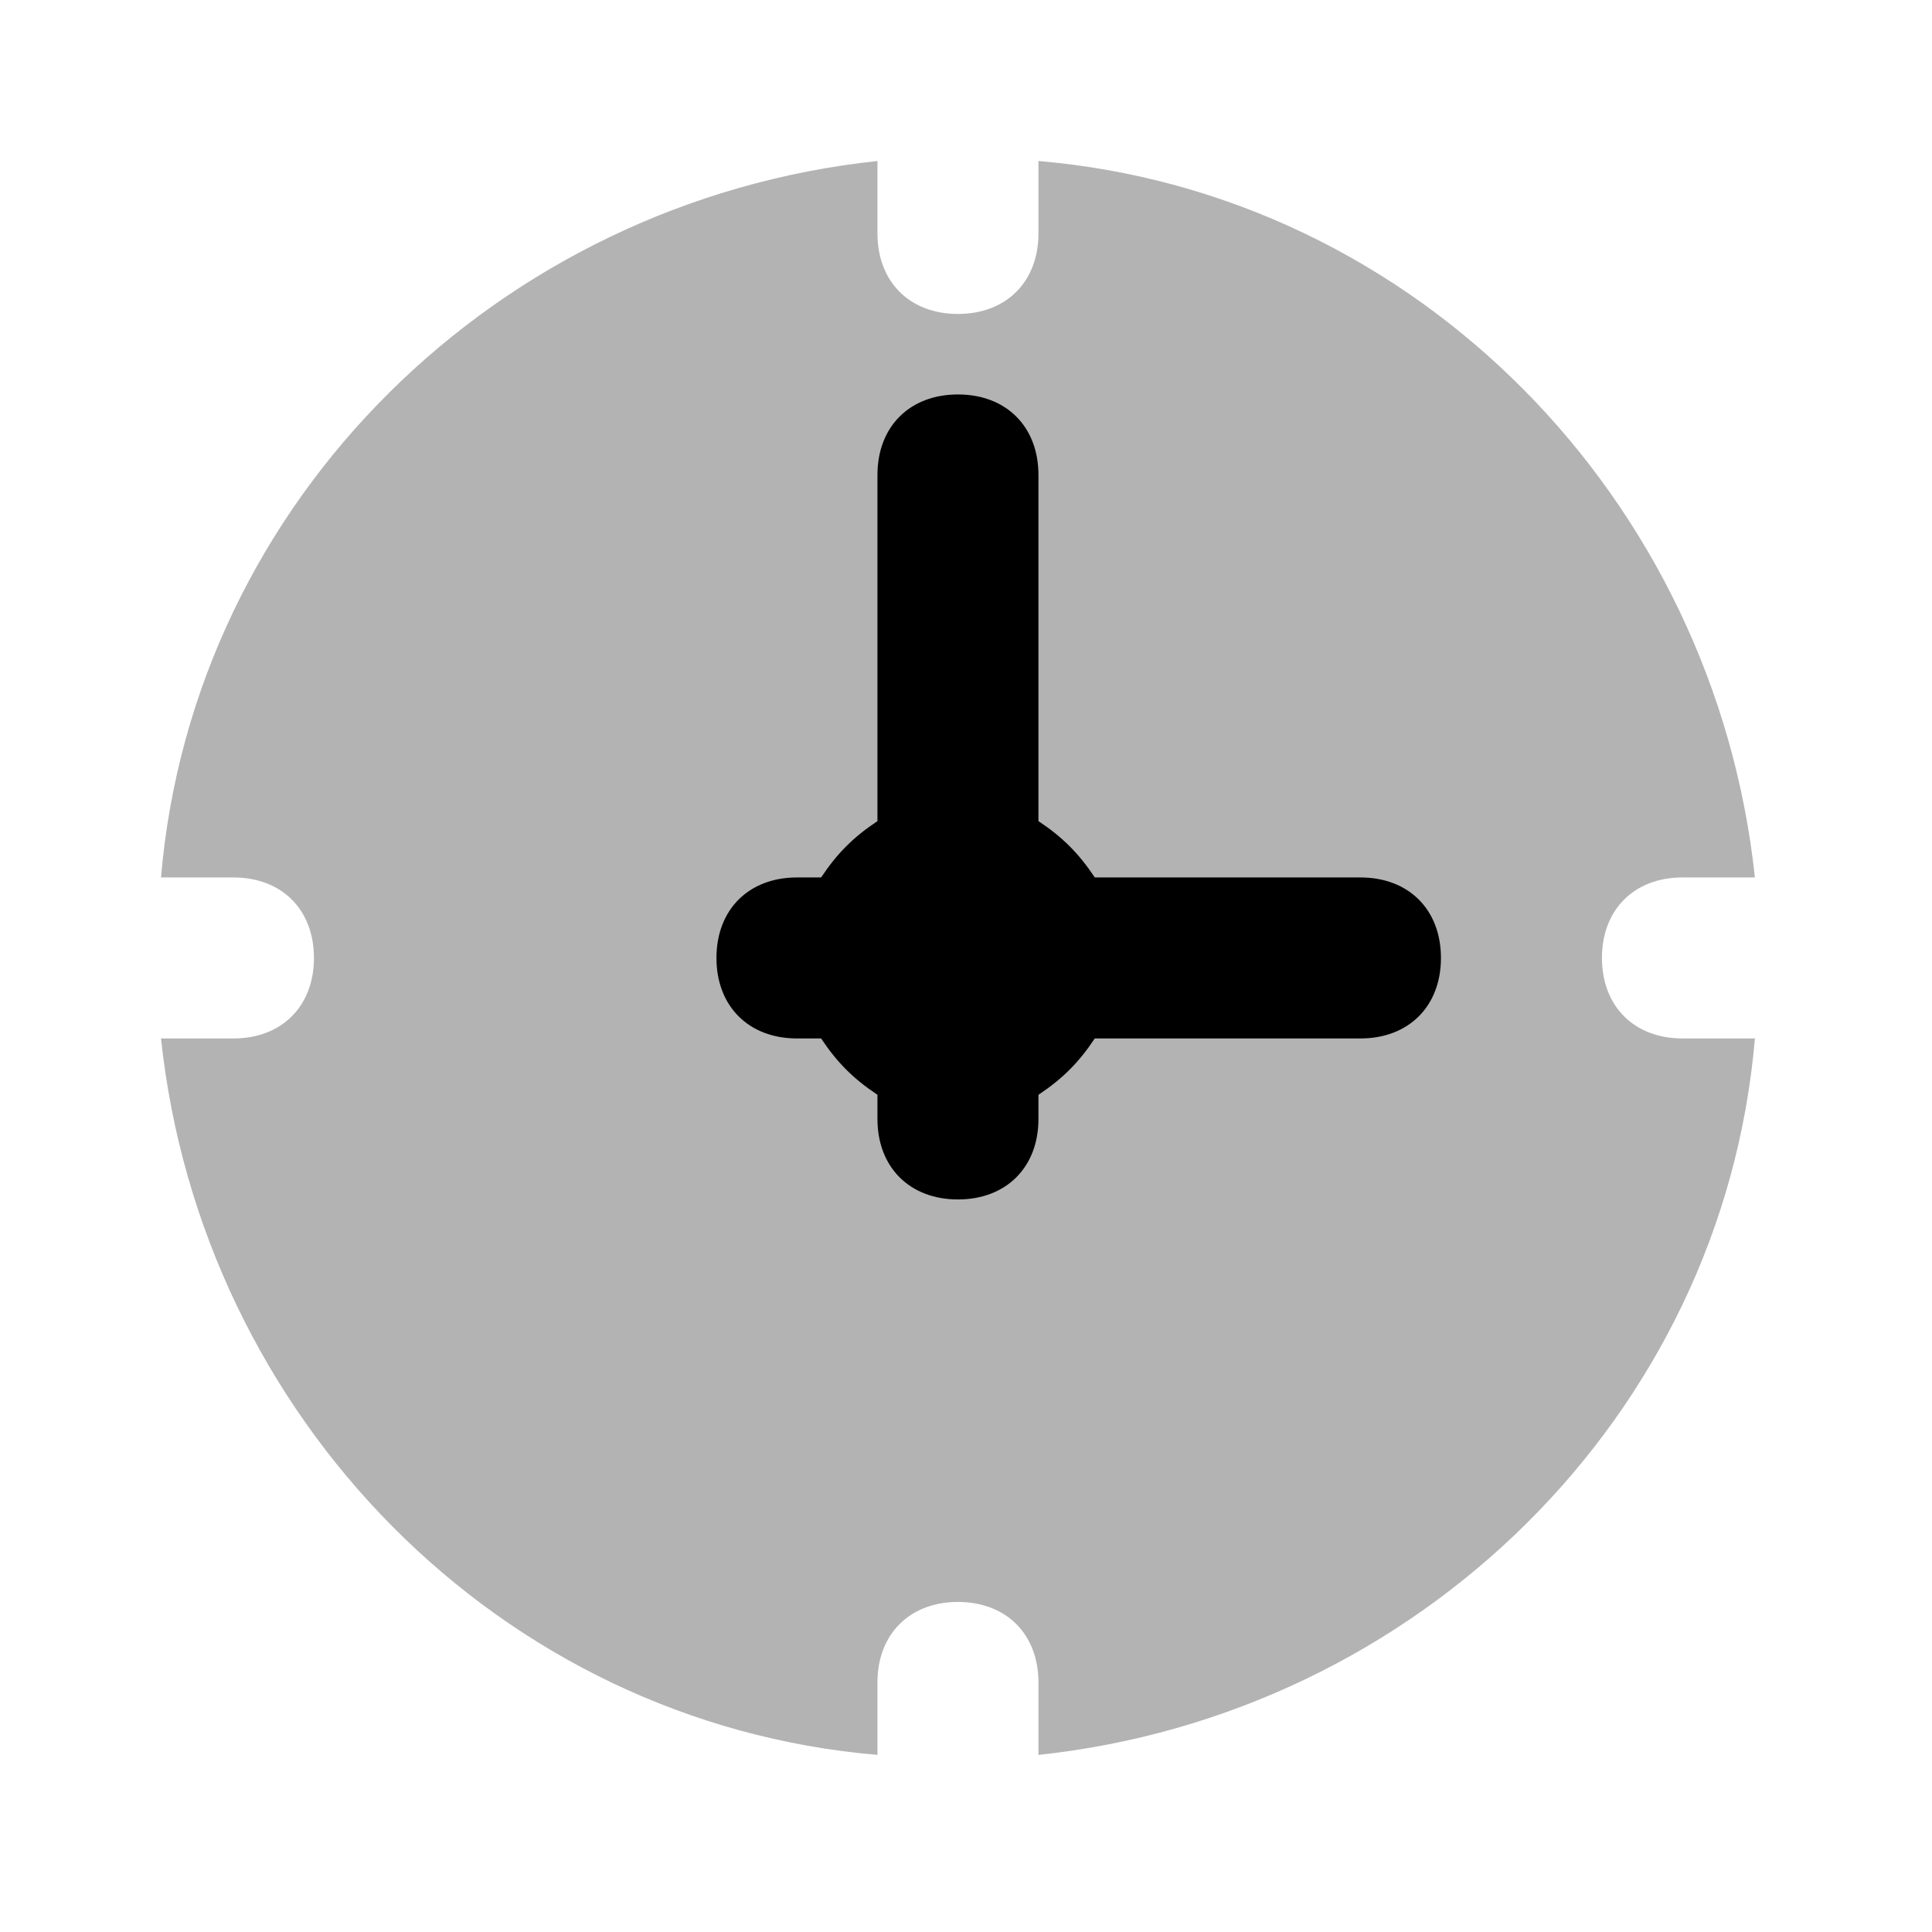
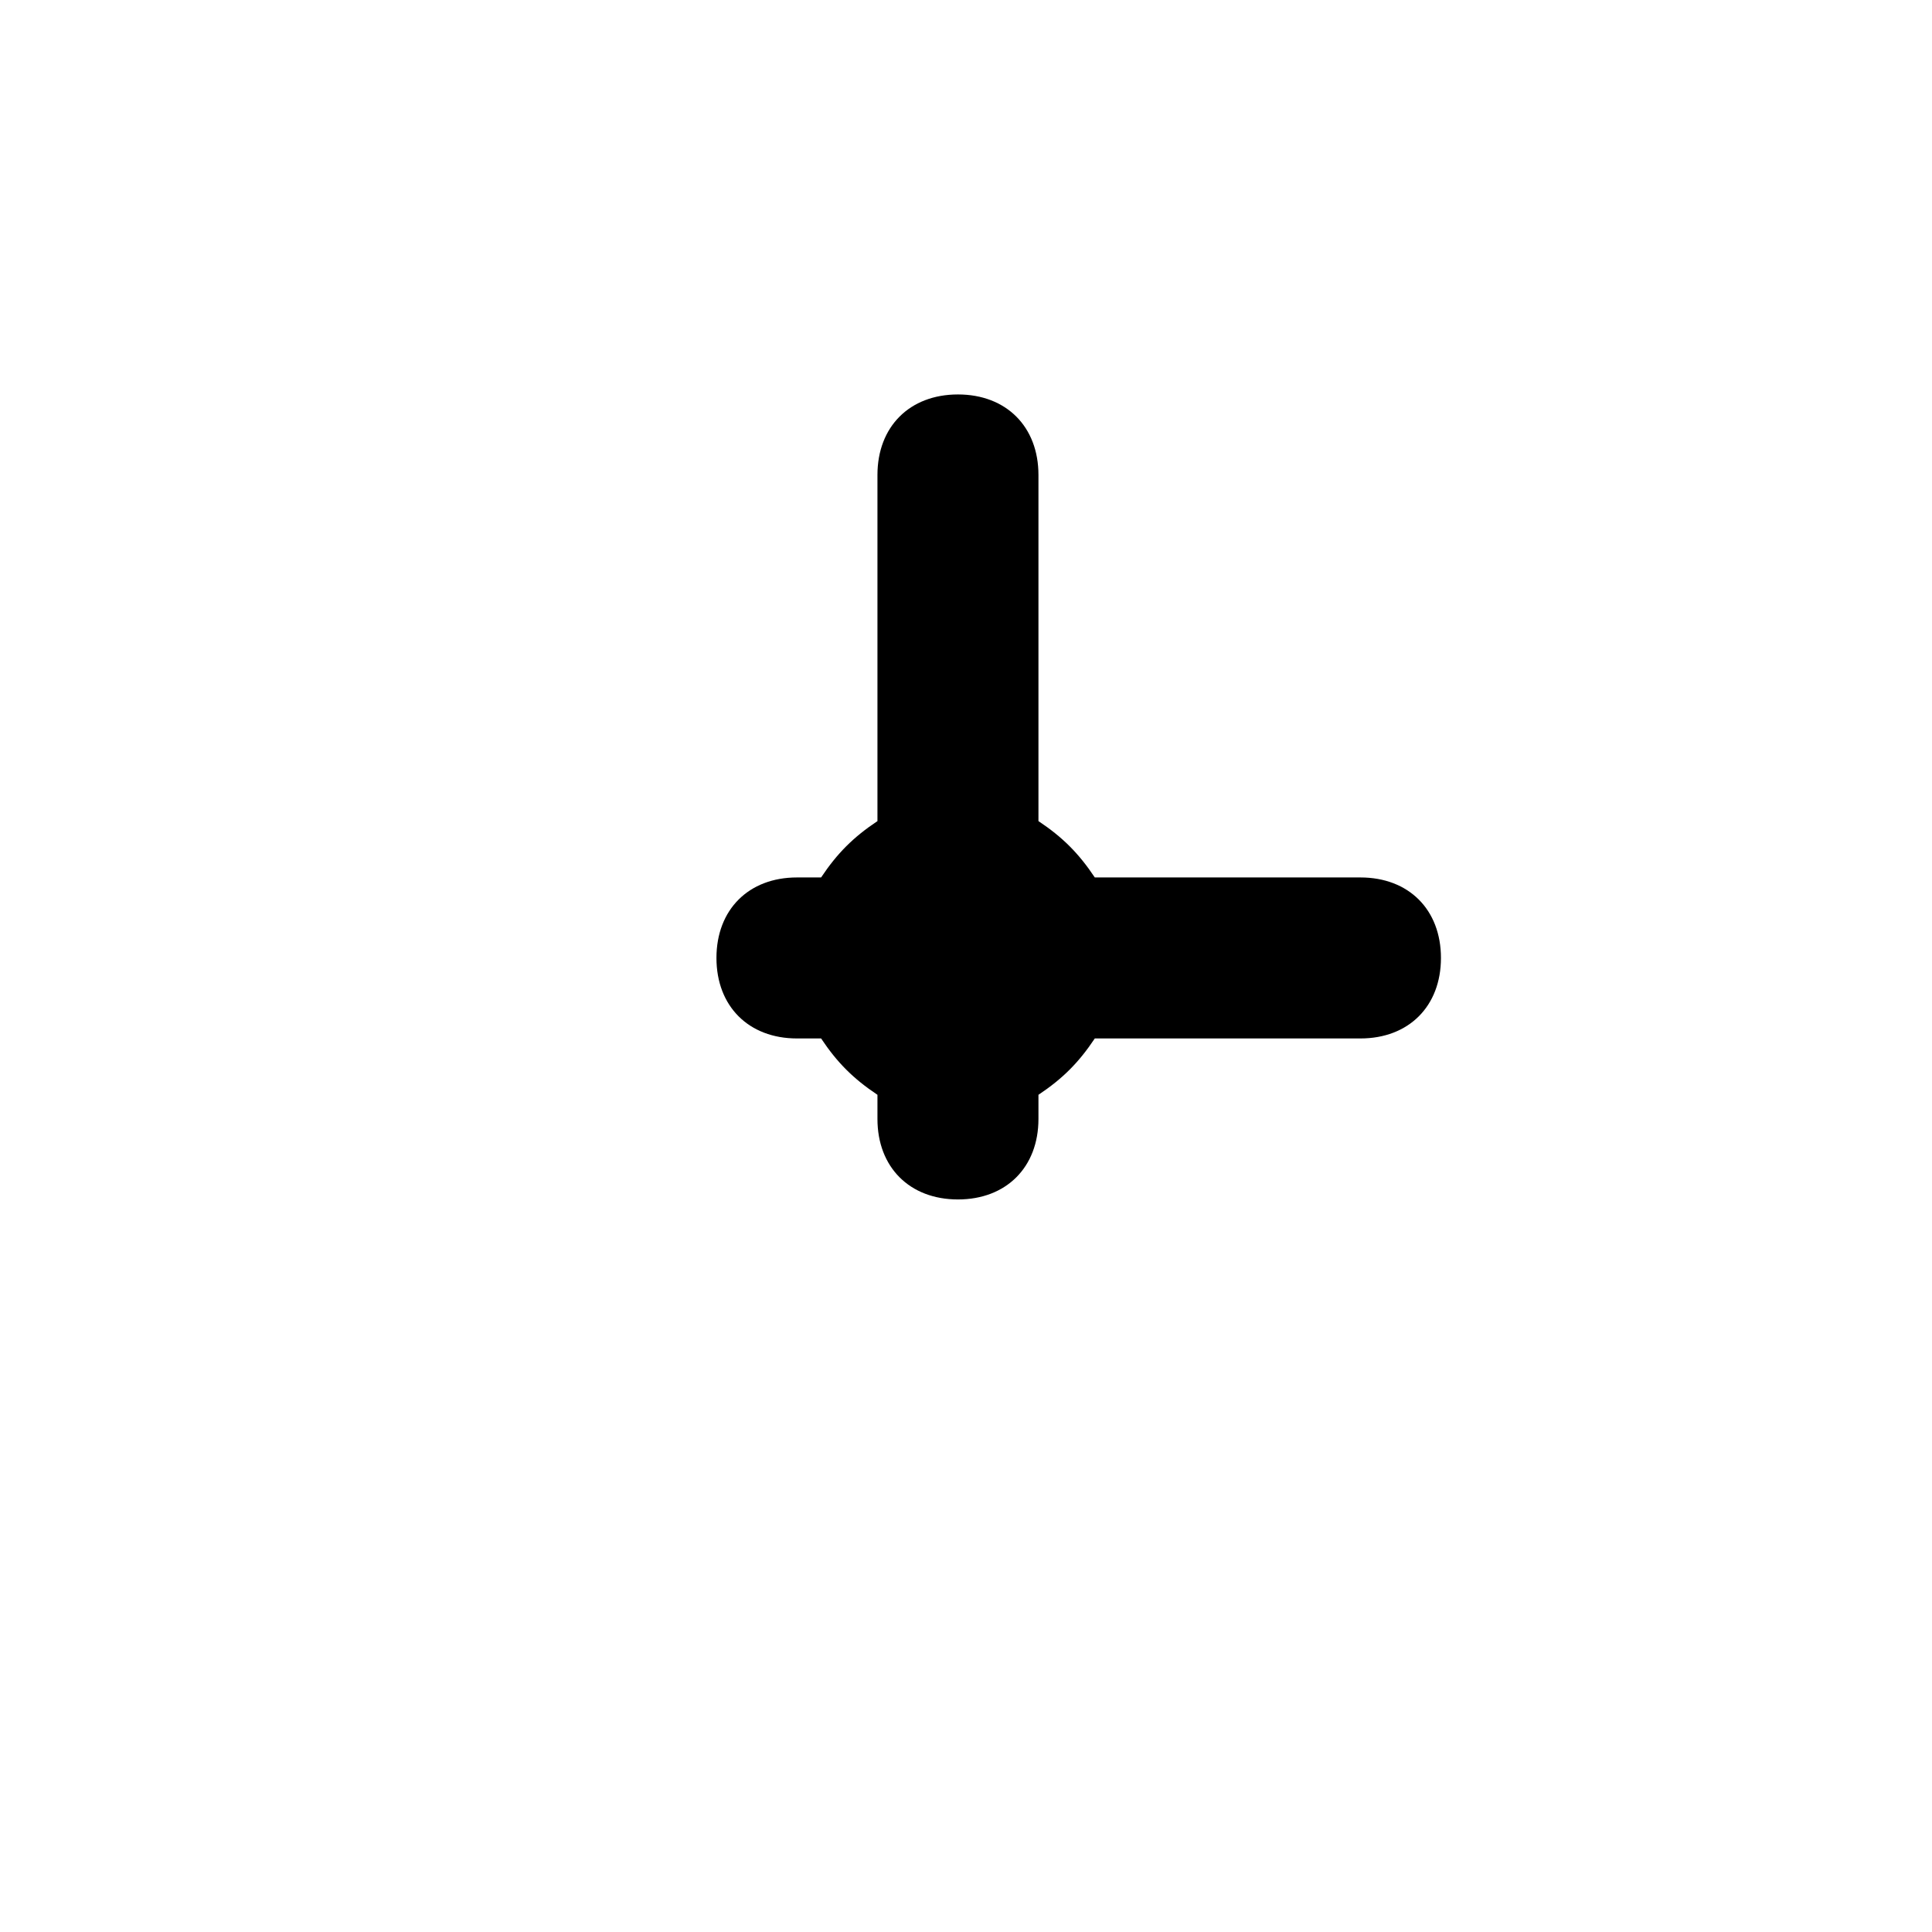
<svg xmlns="http://www.w3.org/2000/svg" width="24" height="24" viewBox="0 0 24 24" fill="none">
-   <path opacity="0.3" d="M20.9 12.9C20.3 12.9 19.9 12.5 19.9 11.9C19.9 11.3 20.3 10.9 20.9 10.9H21.8C21.3 6.2 17.6 2.4 12.9 2V2.9C12.9 3.5 12.5 3.9 11.9 3.9C11.3 3.9 10.9 3.5 10.9 2.9V2C6.2 2.5 2.4 6.2 2 10.9H2.9C3.5 10.9 3.9 11.3 3.9 11.9C3.9 12.5 3.5 12.9 2.9 12.9H2C2.5 17.6 6.2 21.4 10.9 21.8V20.9C10.9 20.3 11.3 19.9 11.9 19.9C12.5 19.9 12.9 20.3 12.9 20.9V21.8C17.6 21.3 21.4 17.6 21.8 12.9H20.9Z" fill="black" />
  <path d="M16.9 10.9H13.6C13.4 10.6 13.2 10.4 12.9 10.2V5.9C12.9 5.3 12.5 4.9 11.9 4.9C11.3 4.9 10.9 5.3 10.9 5.9V10.2C10.6 10.4 10.4 10.6 10.2 10.9H9.9C9.3 10.9 8.9 11.3 8.9 11.9C8.9 12.5 9.3 12.9 9.9 12.9H10.2C10.4 13.2 10.6 13.4 10.9 13.6V13.9C10.9 14.5 11.3 14.9 11.9 14.9C12.5 14.9 12.9 14.5 12.9 13.9V13.6C13.2 13.4 13.4 13.2 13.6 12.9H16.9C17.5 12.9 17.9 12.5 17.9 11.9C17.9 11.3 17.5 10.9 16.9 10.9Z" fill="black" />
</svg>